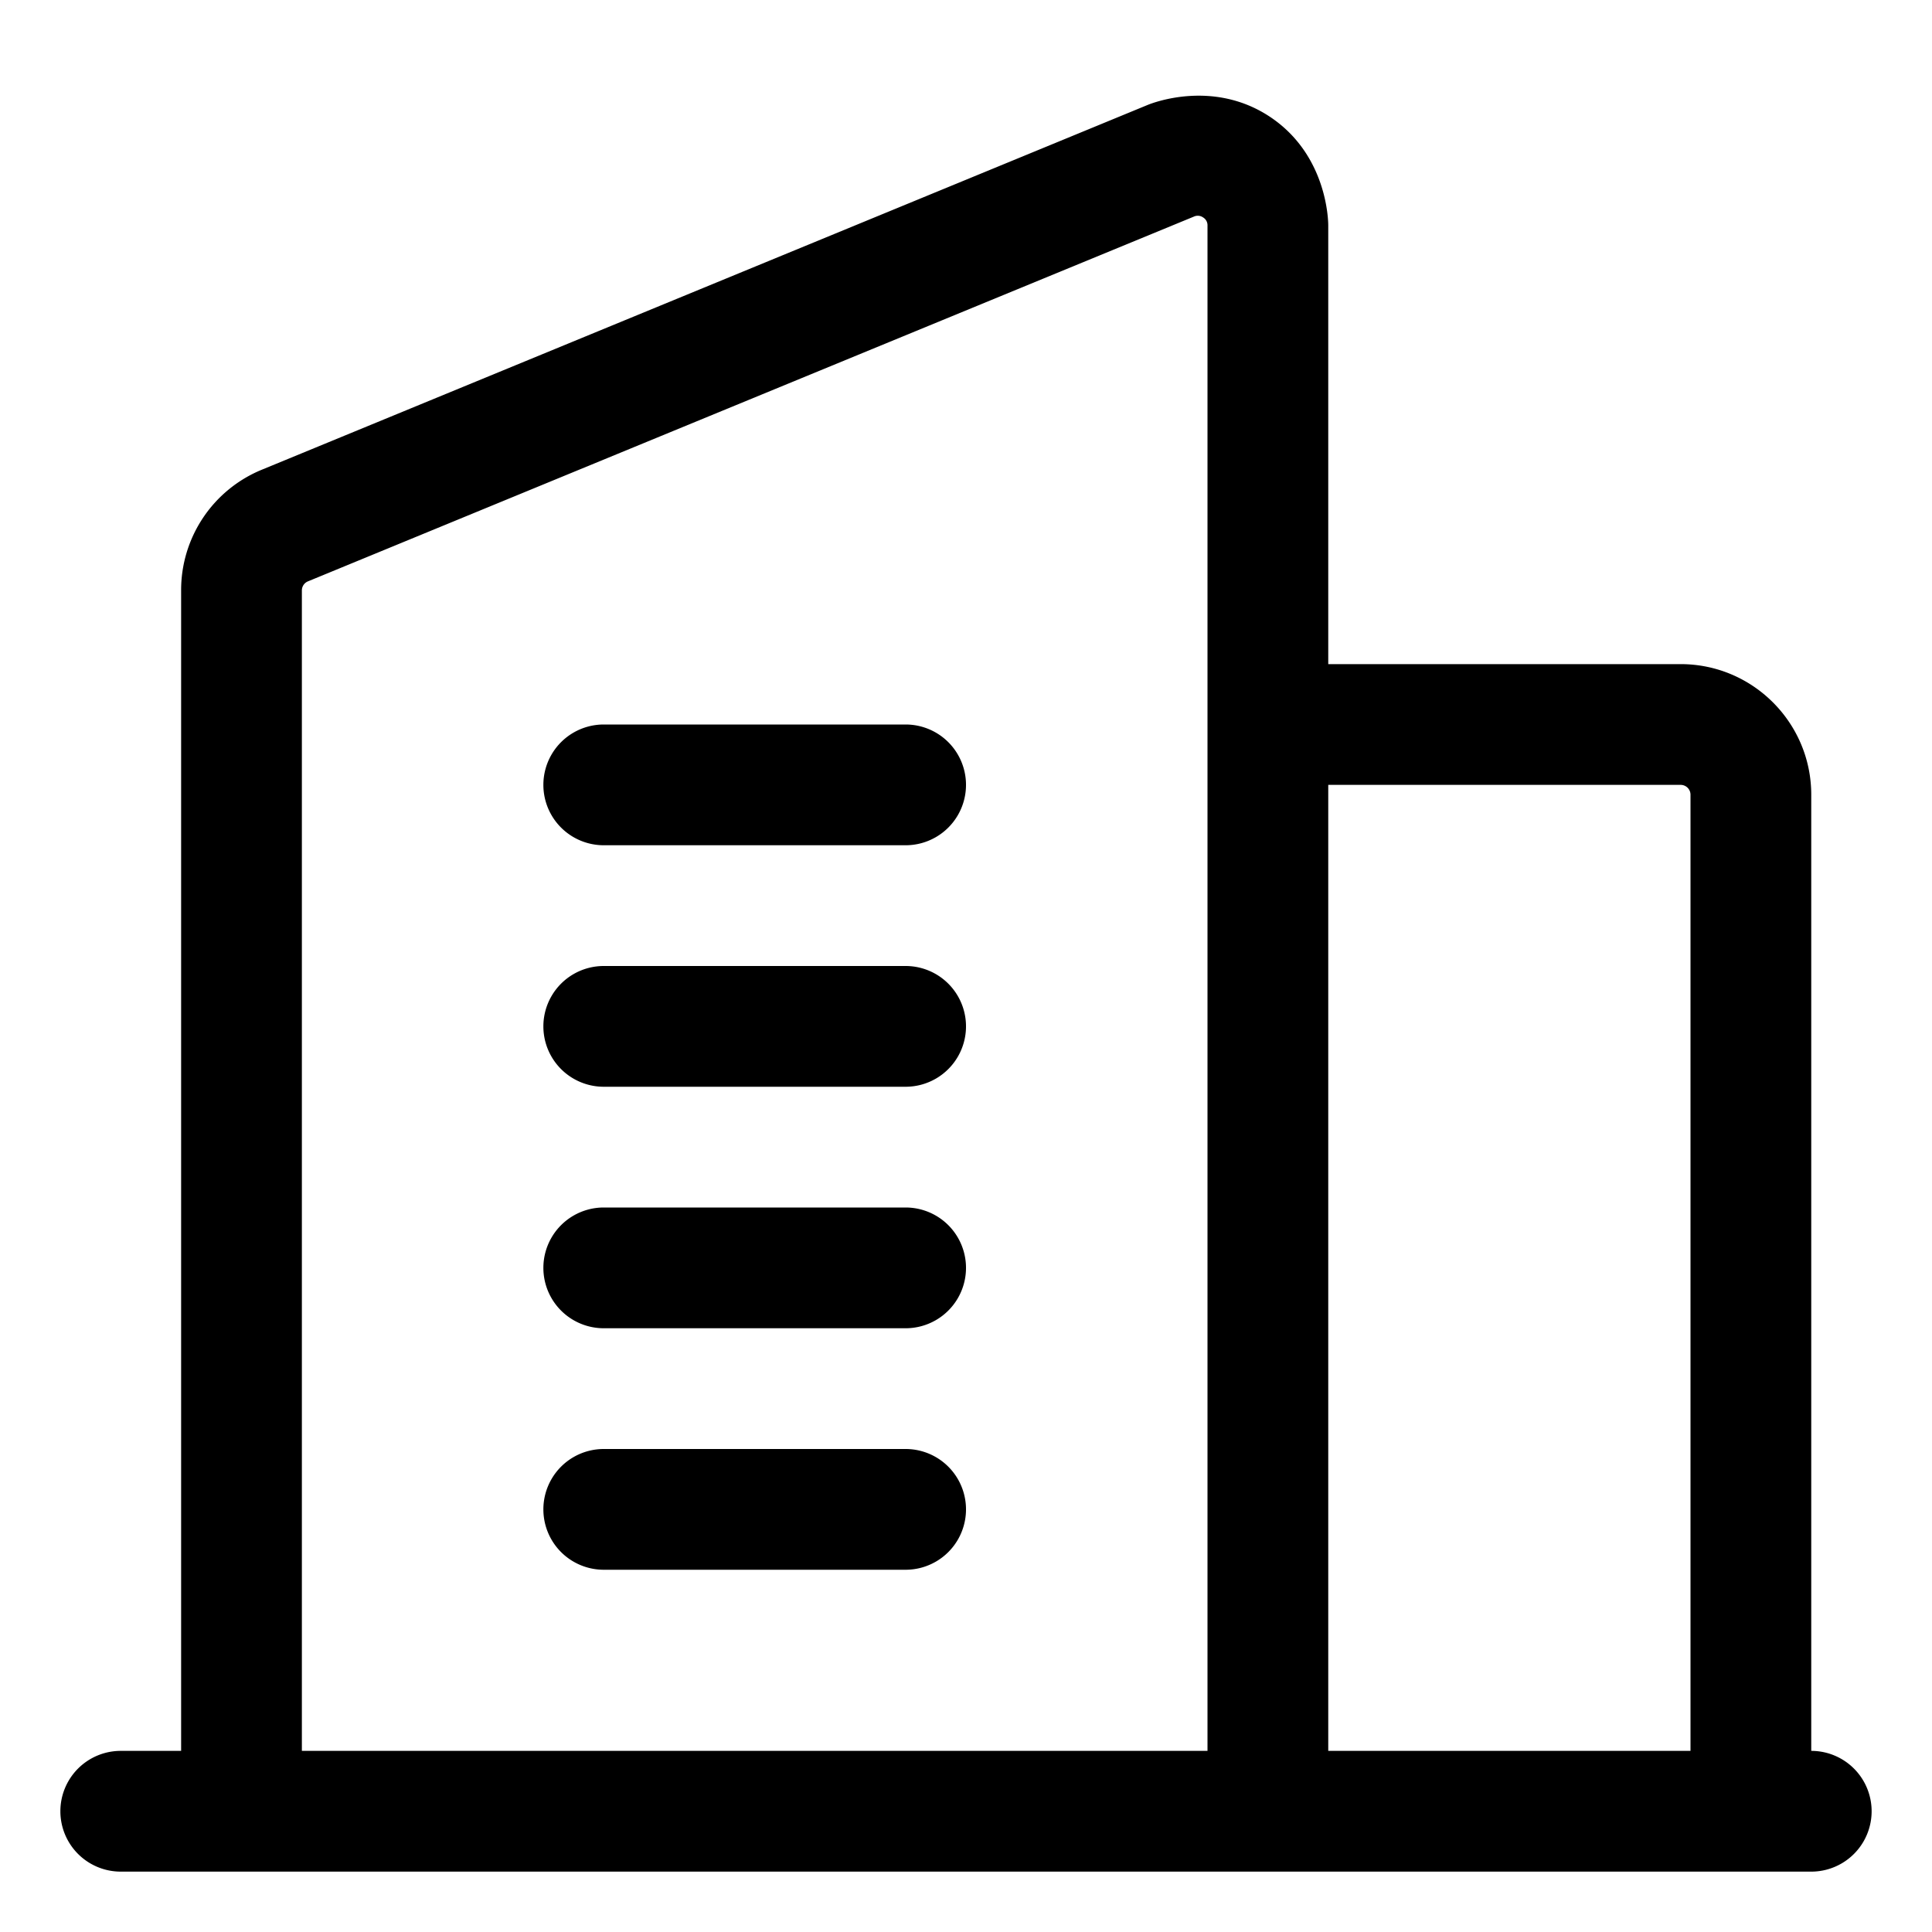
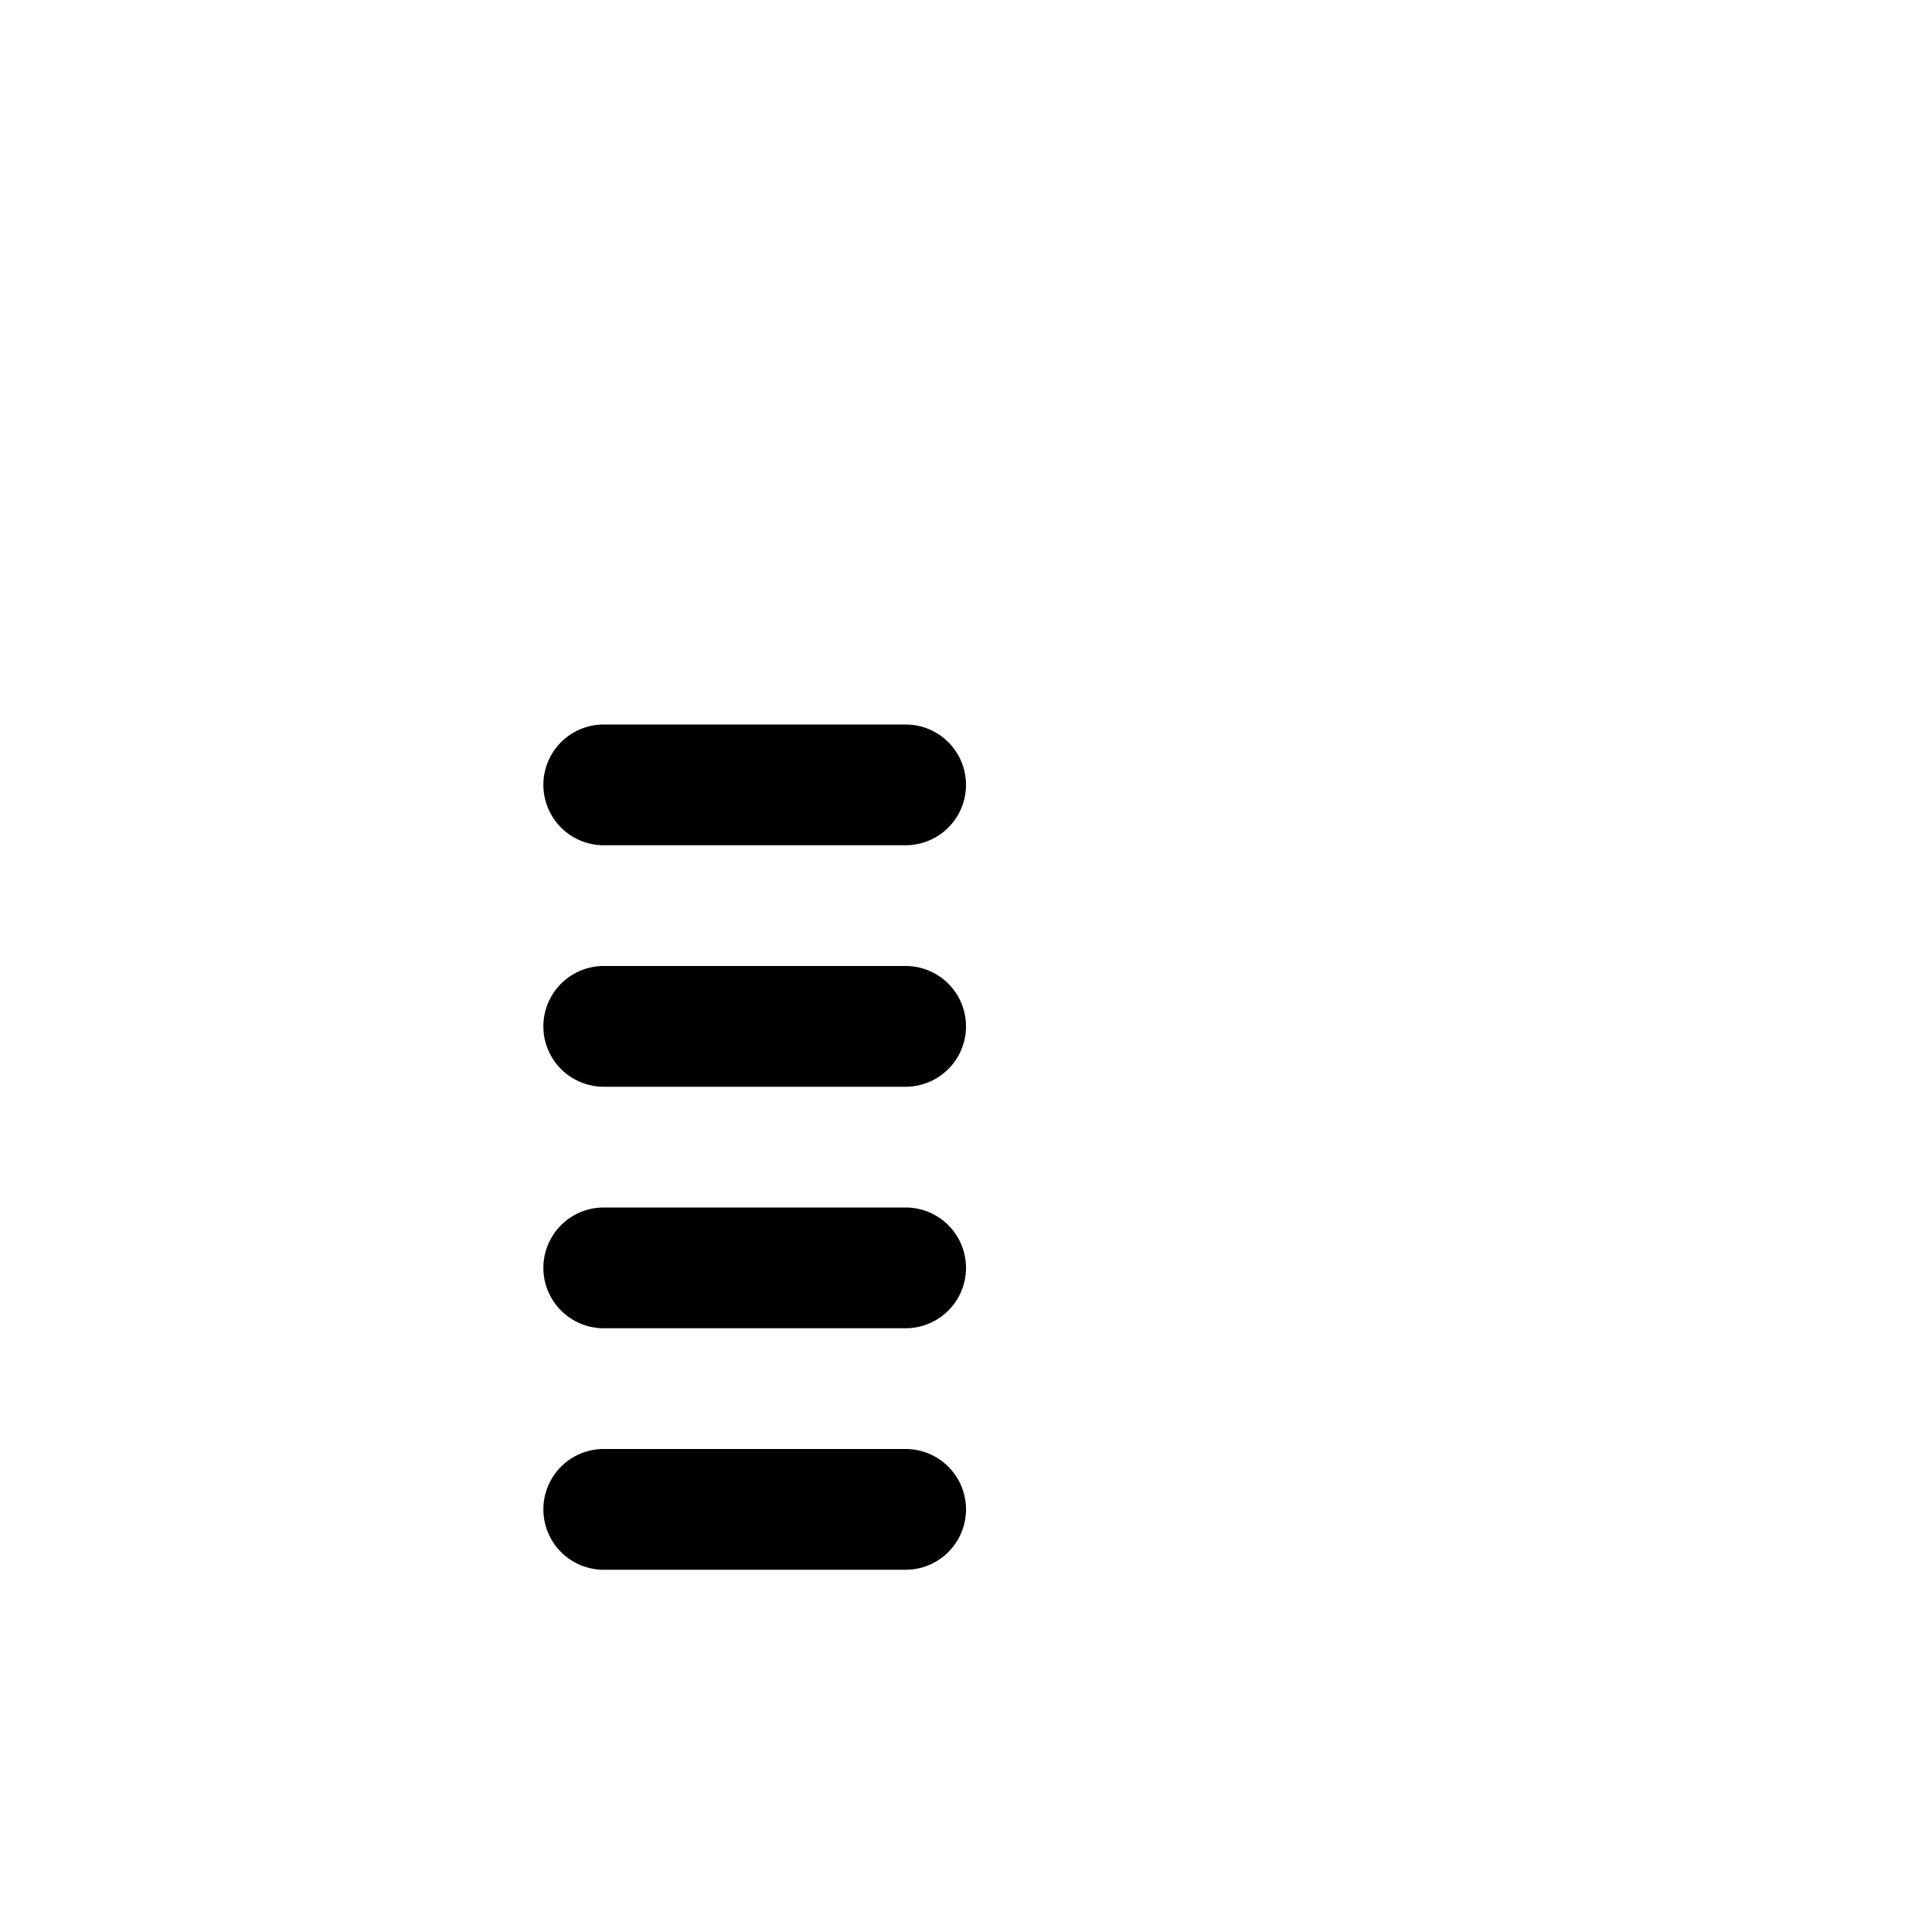
<svg xmlns="http://www.w3.org/2000/svg" version="1.1" width="512" height="512" x="0" y="0" viewBox="0 0 32 32" style="enable-background:new 0 0 512 512" xml:space="preserve" class="">
  <g>
-     <path d="M30 29V13.163C30 11.97 29.03 11 27.837 11H22V3.736c0-.086-.019-1.167-.959-1.797-.94-.629-1.947-.235-2.027-.203L4.339 7.779a2.155 2.155 0 0 0-1.339 2V29H2a1 1 0 0 0 0 2h28a1 1 0 0 0 0-2zM5 9.779c0-.066.04-.125.101-.15l14.675-6.042a.153.153 0 0 1 .152.015.15.15 0 0 1 .072.134V29H5zM22 29V13h5.837c.09 0 .163.073.163.163V29z" fill="#000000" data-original="#000000" class="" />
    <path d="M15 24h-5a1 1 0 0 0 0 2h5a1 1 0 0 0 0-2zM15 20h-5a1 1 0 0 0 0 2h5a1 1 0 0 0 0-2zM15 16h-5a1 1 0 0 0 0 2h5a1 1 0 0 0 0-2zM15 12h-5a1 1 0 0 0 0 2h5a1 1 0 0 0 0-2z" fill="#000000" data-original="#000000" class="" />
  </g>
</svg>